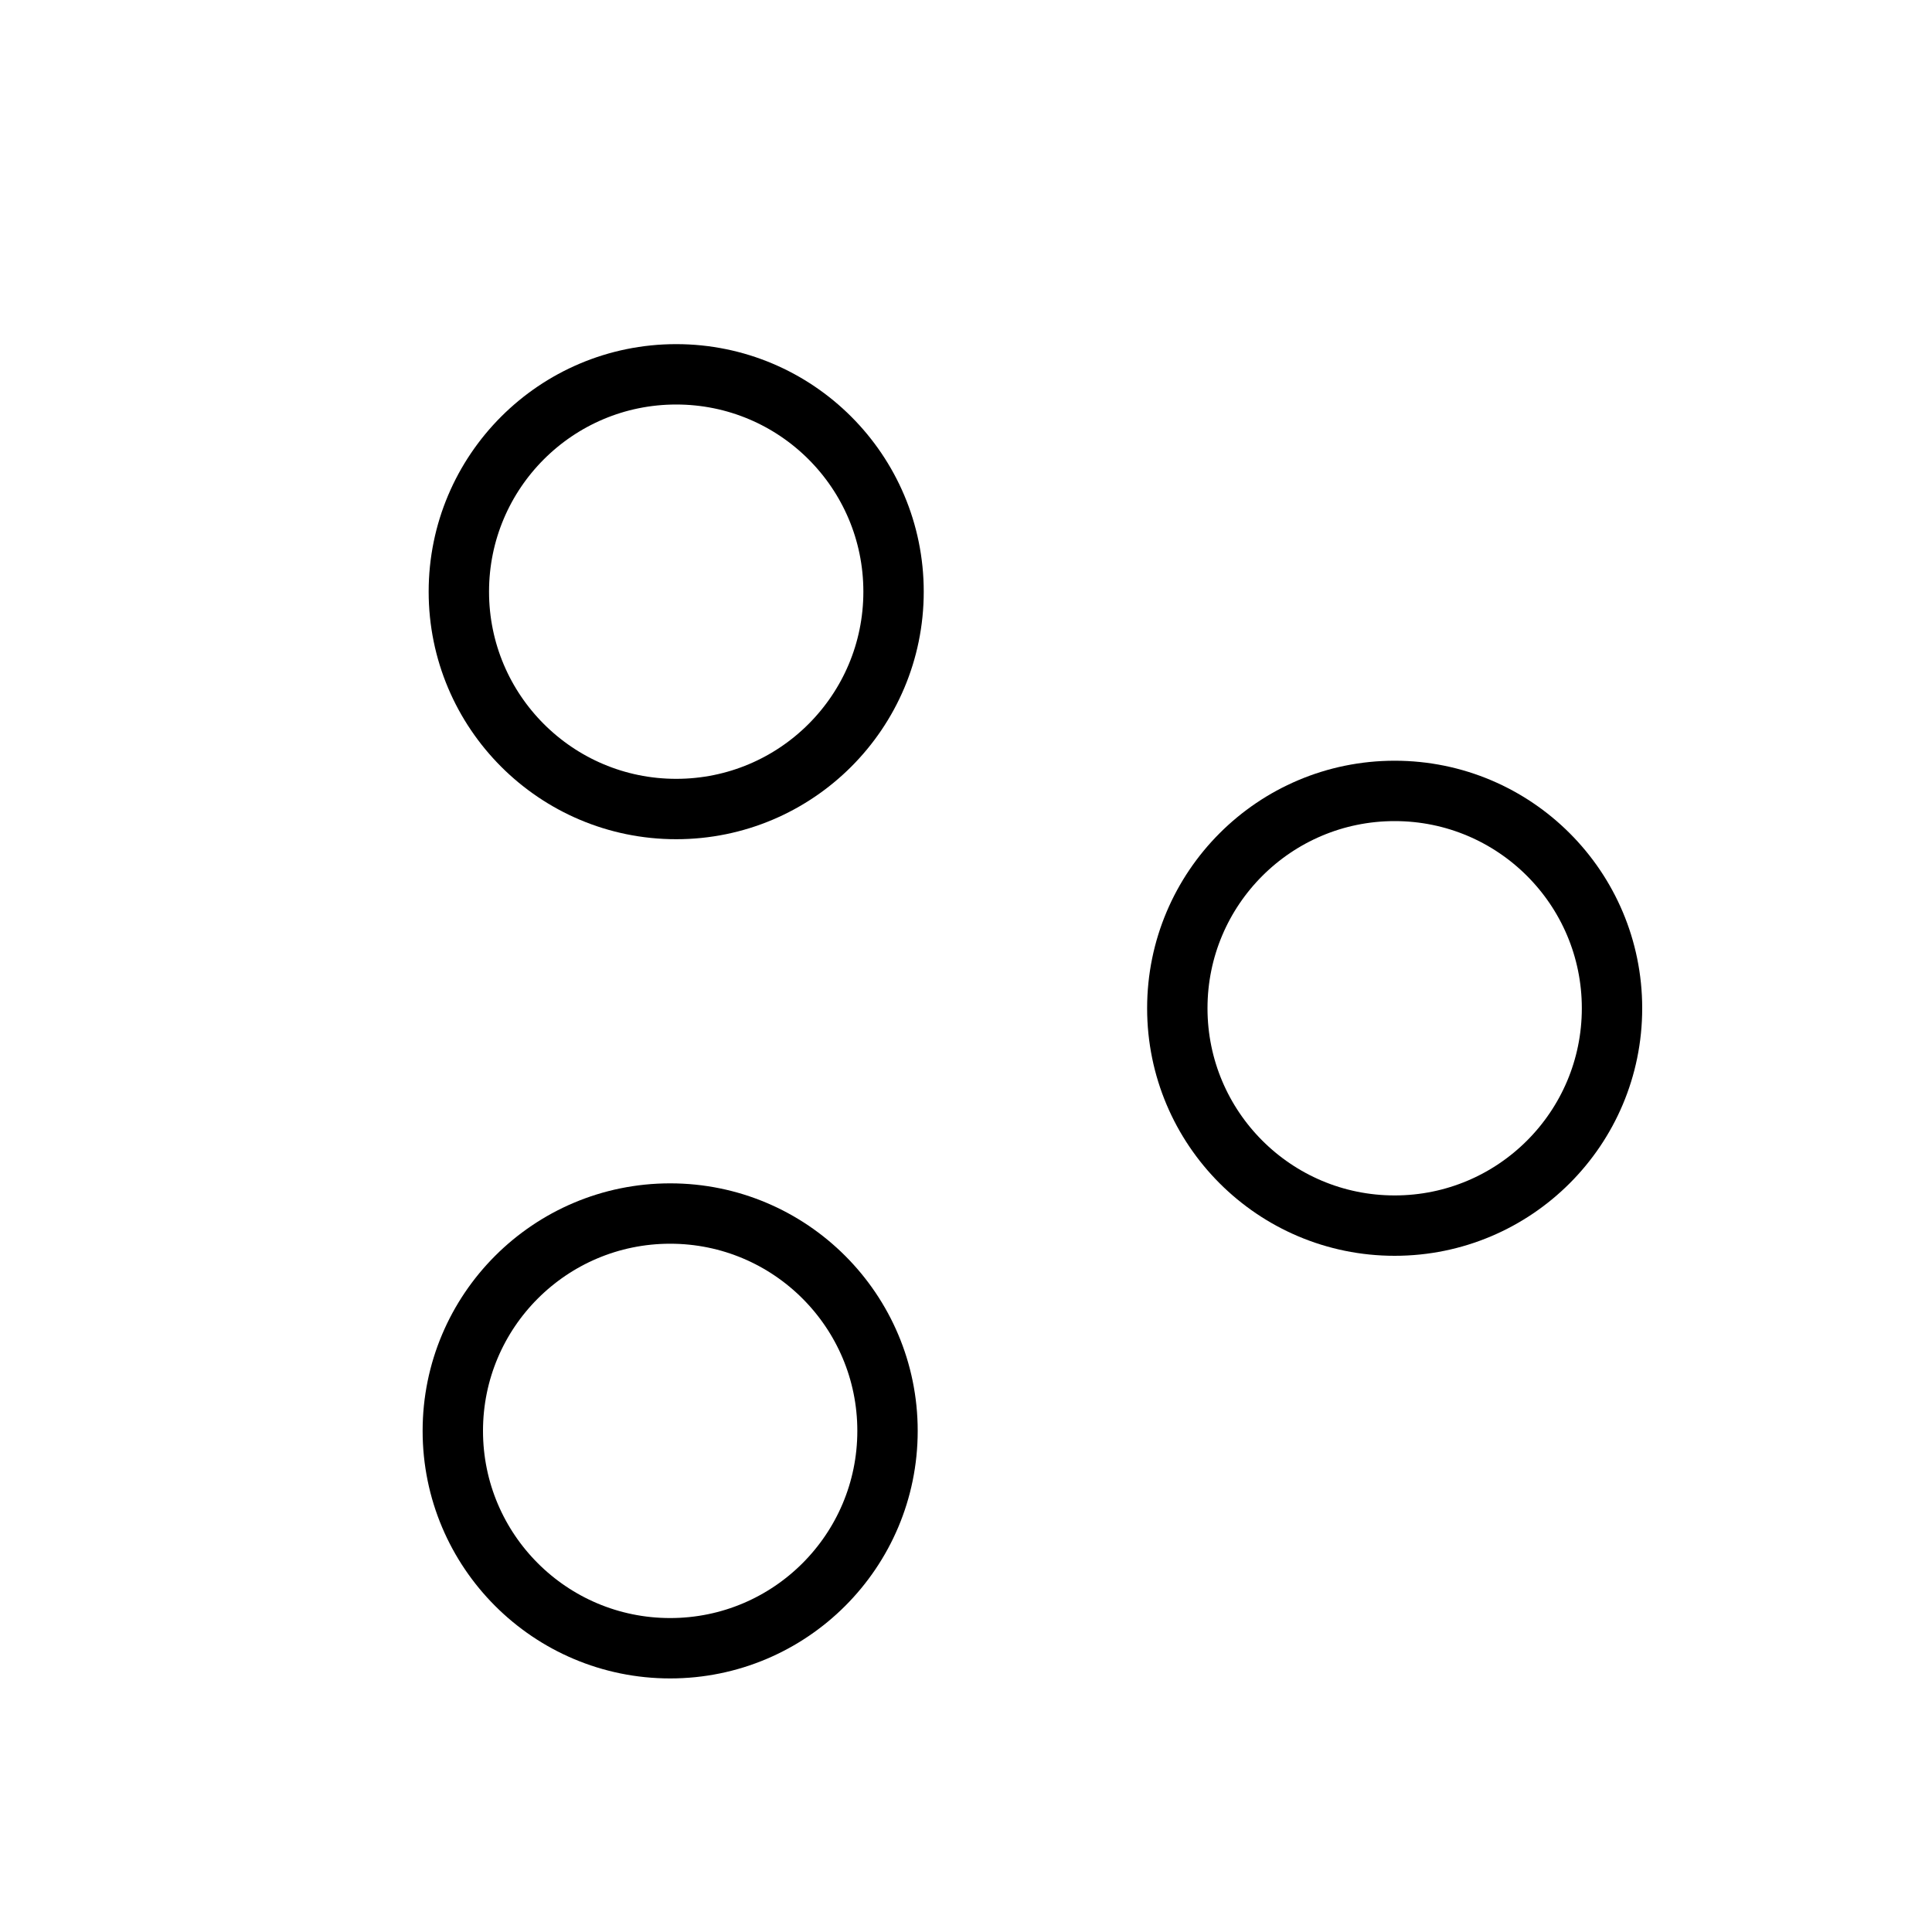
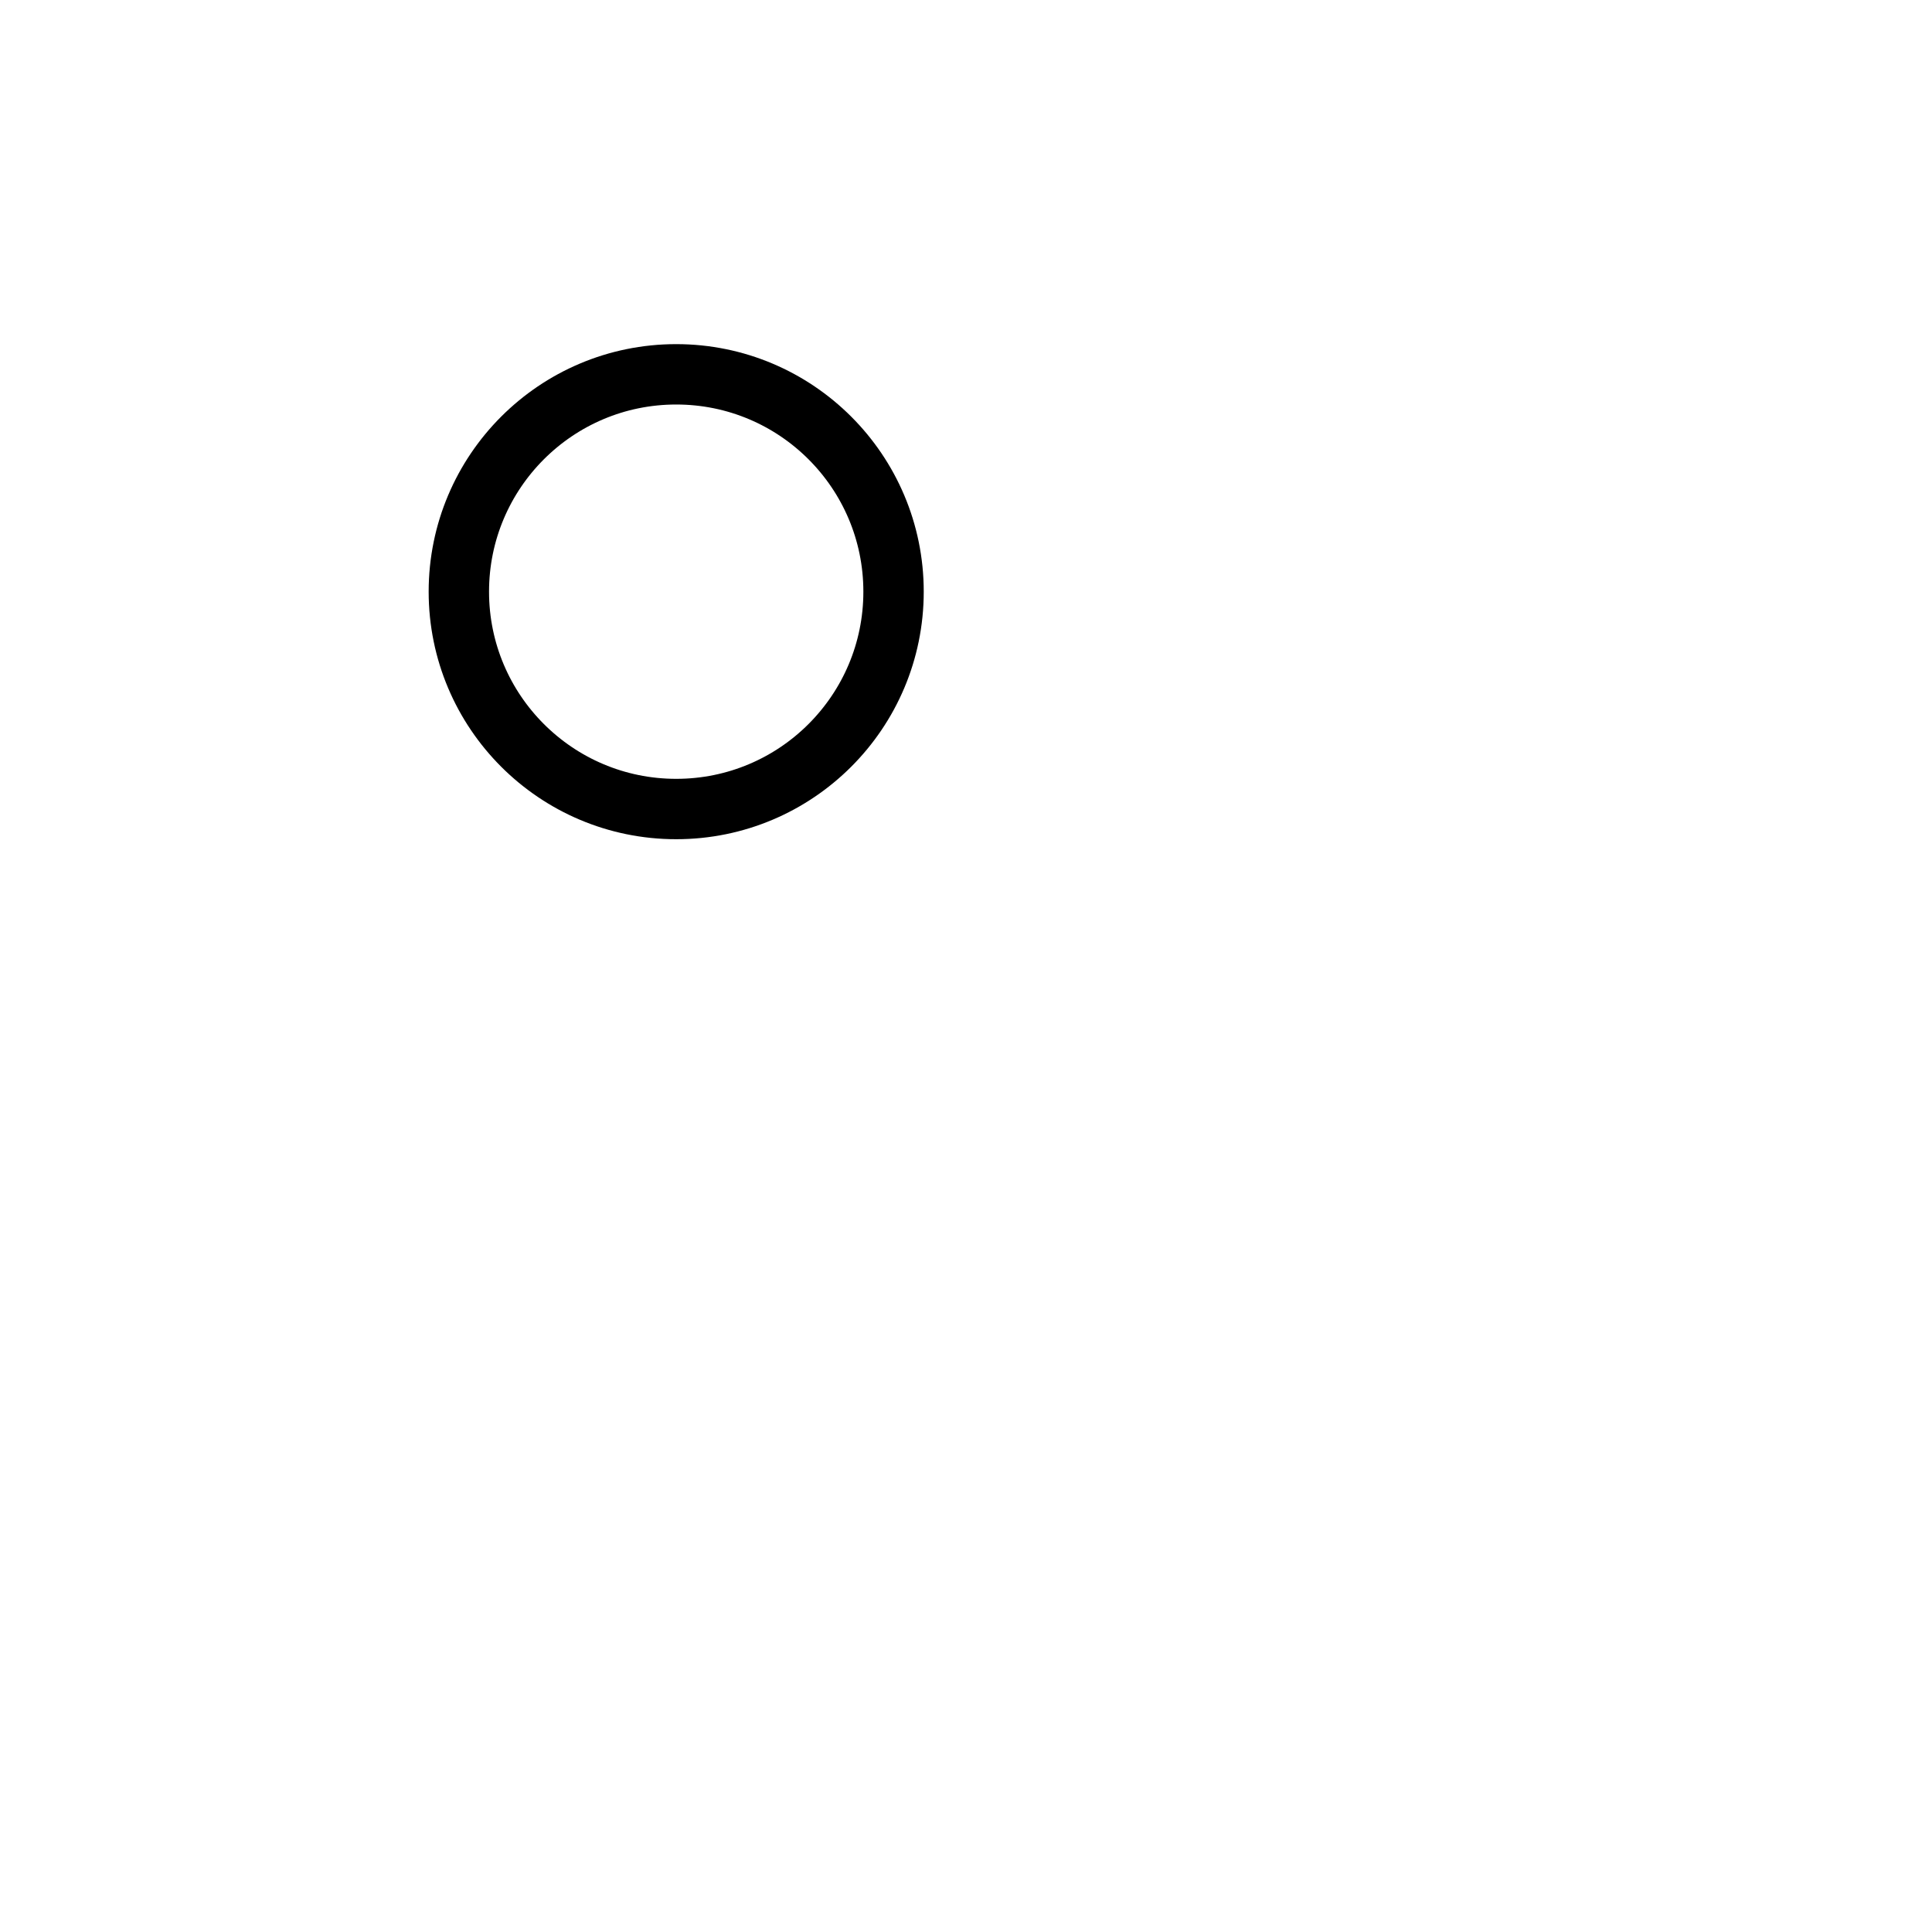
<svg xmlns="http://www.w3.org/2000/svg" version="1.1" id="Laag_1" x="0px" y="0px" viewBox="0 0 32 32" style="enable-background:new 0 0 32 32;" xml:space="preserve">
  <style type="text/css">
	.st0{fill:none;stroke:#000000;stroke-linecap:round;stroke-linejoin:round;stroke-miterlimit:10;}
	.st1{fill:none;stroke:#000000;stroke-width:0.99;stroke-linecap:round;stroke-linejoin:round;stroke-miterlimit:10;}
</style>
  <circle class="st0" cx="11.2" cy="9.8" r="3.6" />
-   <circle class="st0" cx="23.1" cy="16.7" r="3.6" />
-   <circle class="st0" cx="11.1" cy="23.7" r="3.6" />
</svg>